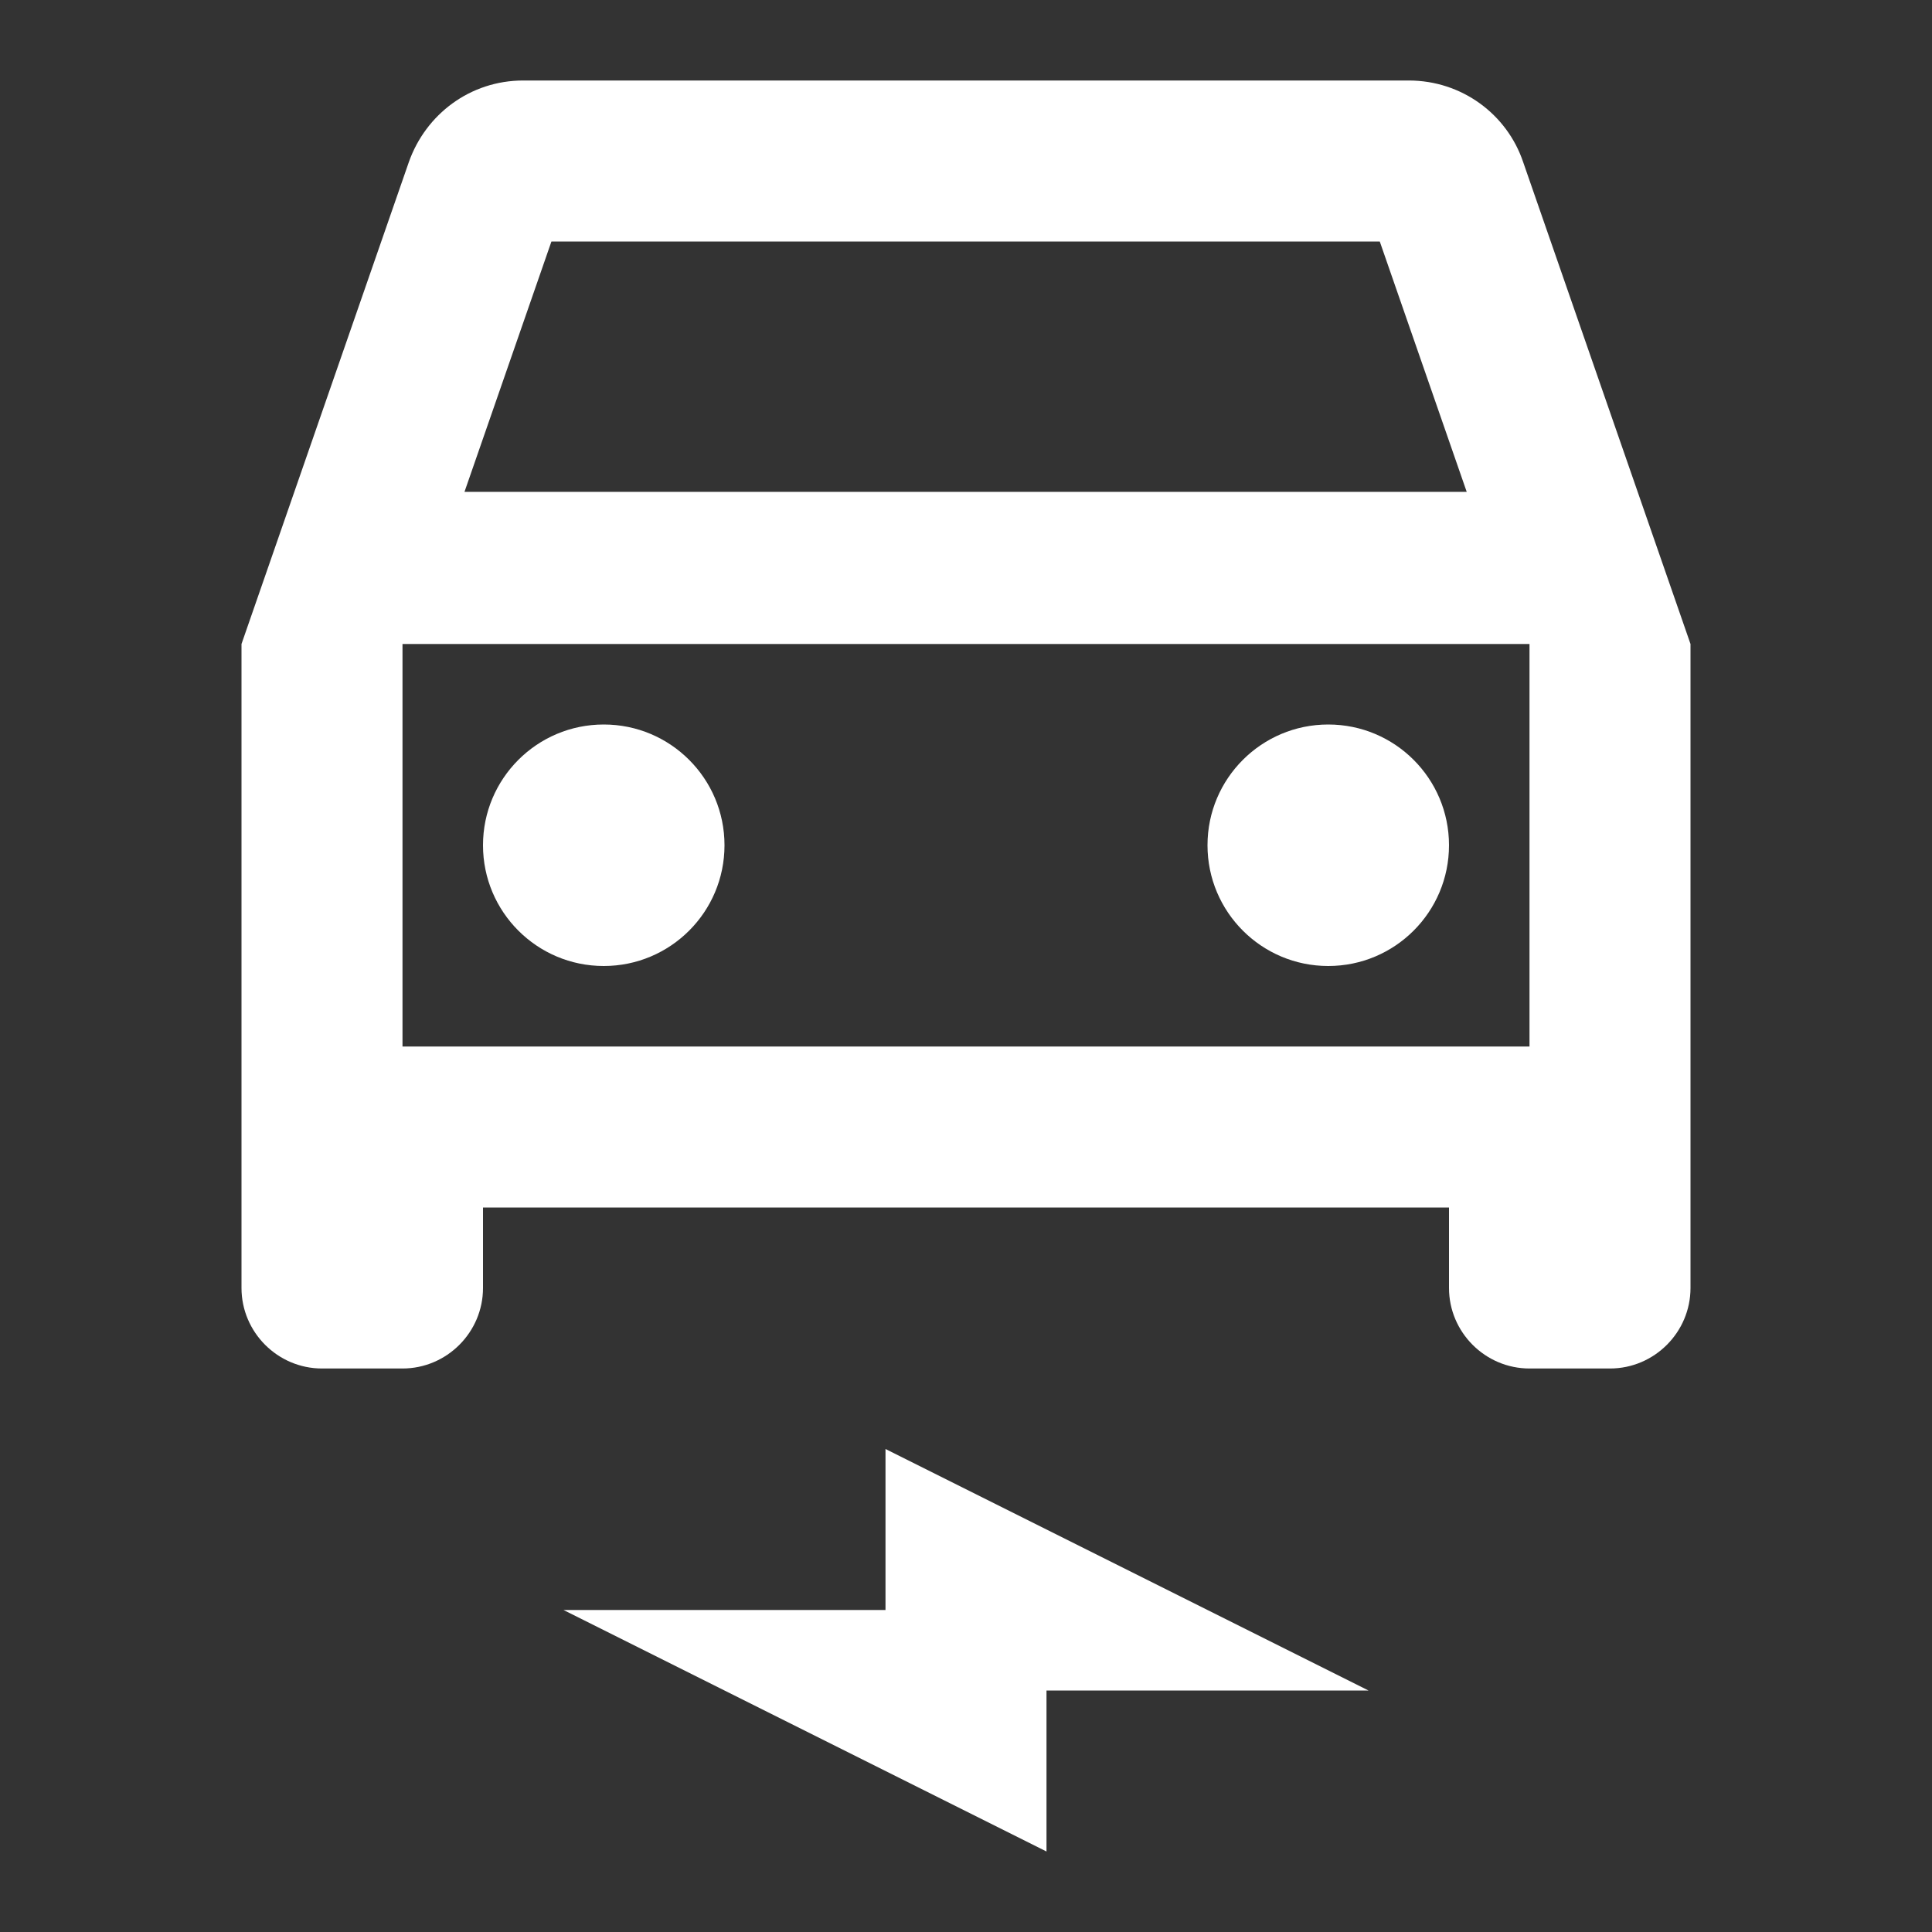
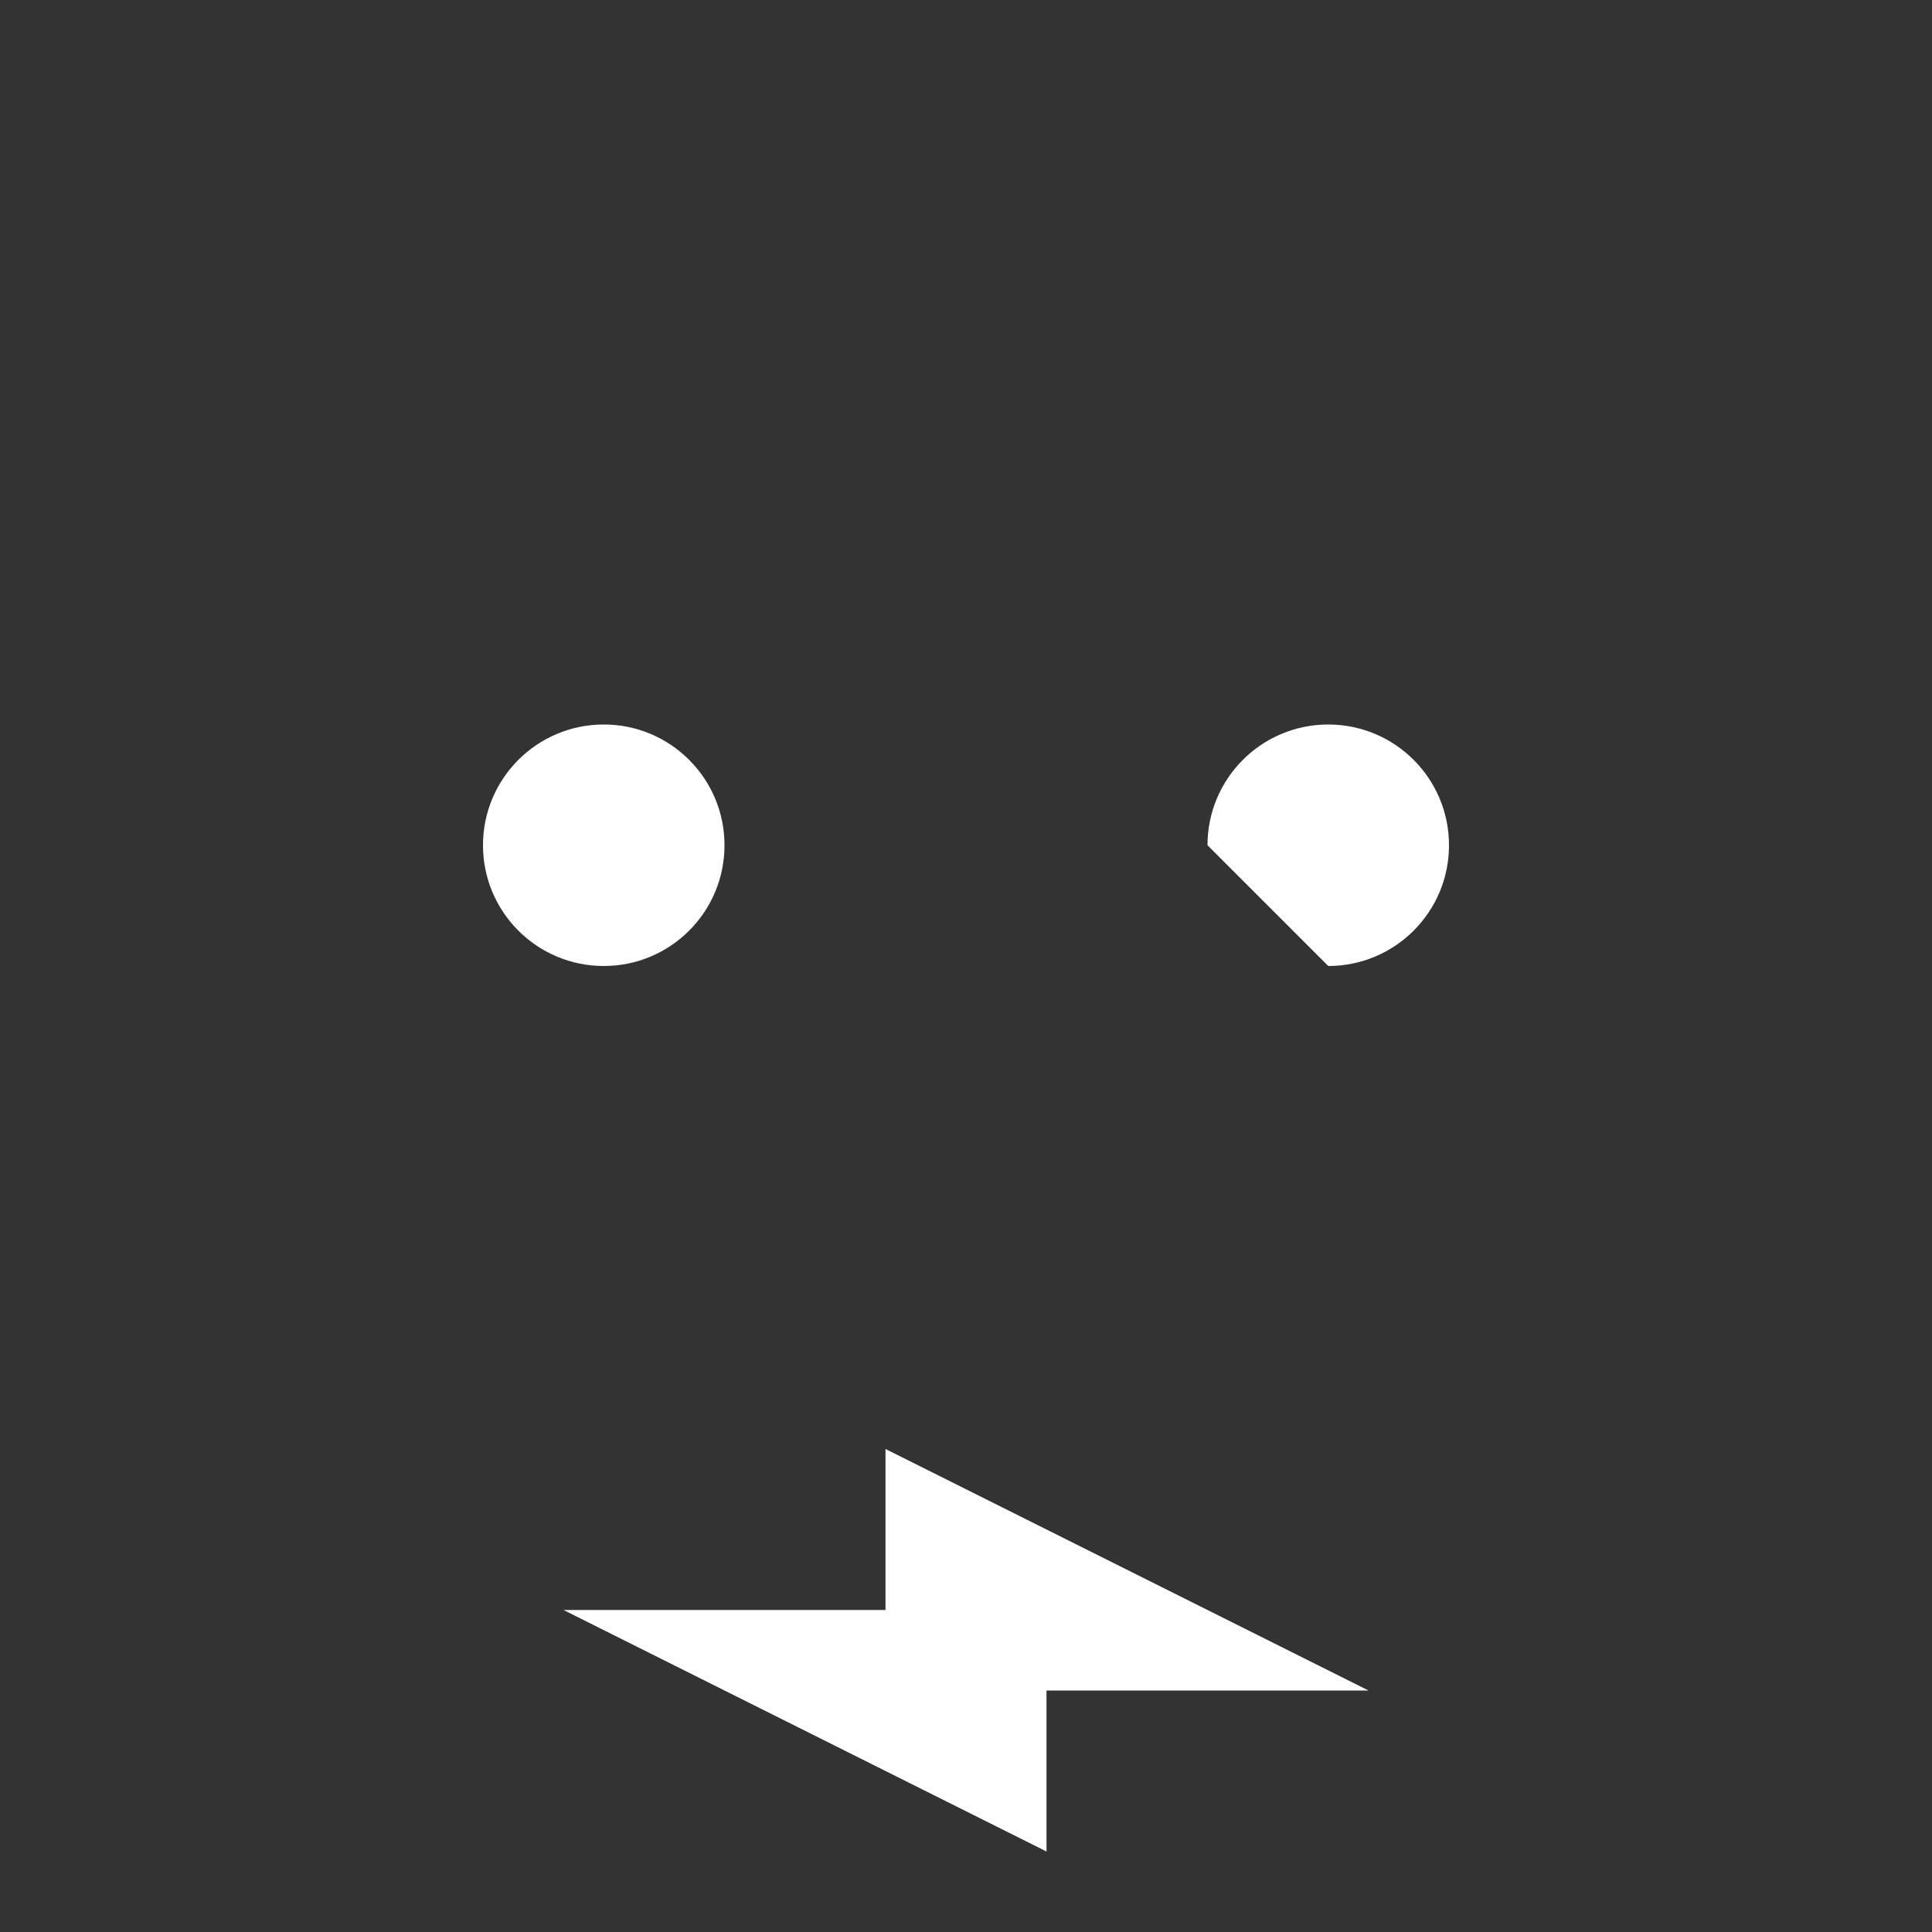
<svg xmlns="http://www.w3.org/2000/svg" width="36" height="36" viewBox="0 0 36 36" fill="none">
  <rect x="0" y="0" width="36" height="36" fill="#333333" stroke="none" />
-   <path d="M28.38 3.015C28.08 2.13 27.24 1.5 26.25 1.5H9.75C8.76 1.5 7.935 2.13 7.62 3.015L4.5 12V24C4.5 24.825 5.175 25.5 6 25.5H7.5C8.325 25.5 9 24.825 9 24V22.5H27V24C27 24.825 27.675 25.5 28.5 25.5H30C30.825 25.5 31.5 24.825 31.5 24V12L28.38 3.015ZM10.275 4.5H25.71L27.33 9.165H8.655L10.275 4.5ZM28.5 19.5H7.5V12H28.5V19.5Z" fill="#fff" />
  <path d="M11.25 18C12.493 18 13.5 16.993 13.5 15.75C13.5 14.507 12.493 13.5 11.25 13.5C10.007 13.5 9 14.507 9 15.75C9 16.993 10.007 18 11.25 18Z" fill="#fff" />
-   <path d="M24.75 18C25.993 18 27 16.993 27 15.75C27 14.507 25.993 13.5 24.75 13.5C23.507 13.5 22.5 14.507 22.5 15.75C22.5 16.993 23.507 18 24.75 18Z" fill="#fff" />
+   <path d="M24.75 18C25.993 18 27 16.993 27 15.75C27 14.507 25.993 13.5 24.75 13.5C23.507 13.5 22.5 14.507 22.5 15.75Z" fill="#fff" />
  <path d="M10.5 30H16.5V27L25.5 31.5H19.5V34.5L10.5 30Z" fill="#fff" />
</svg>